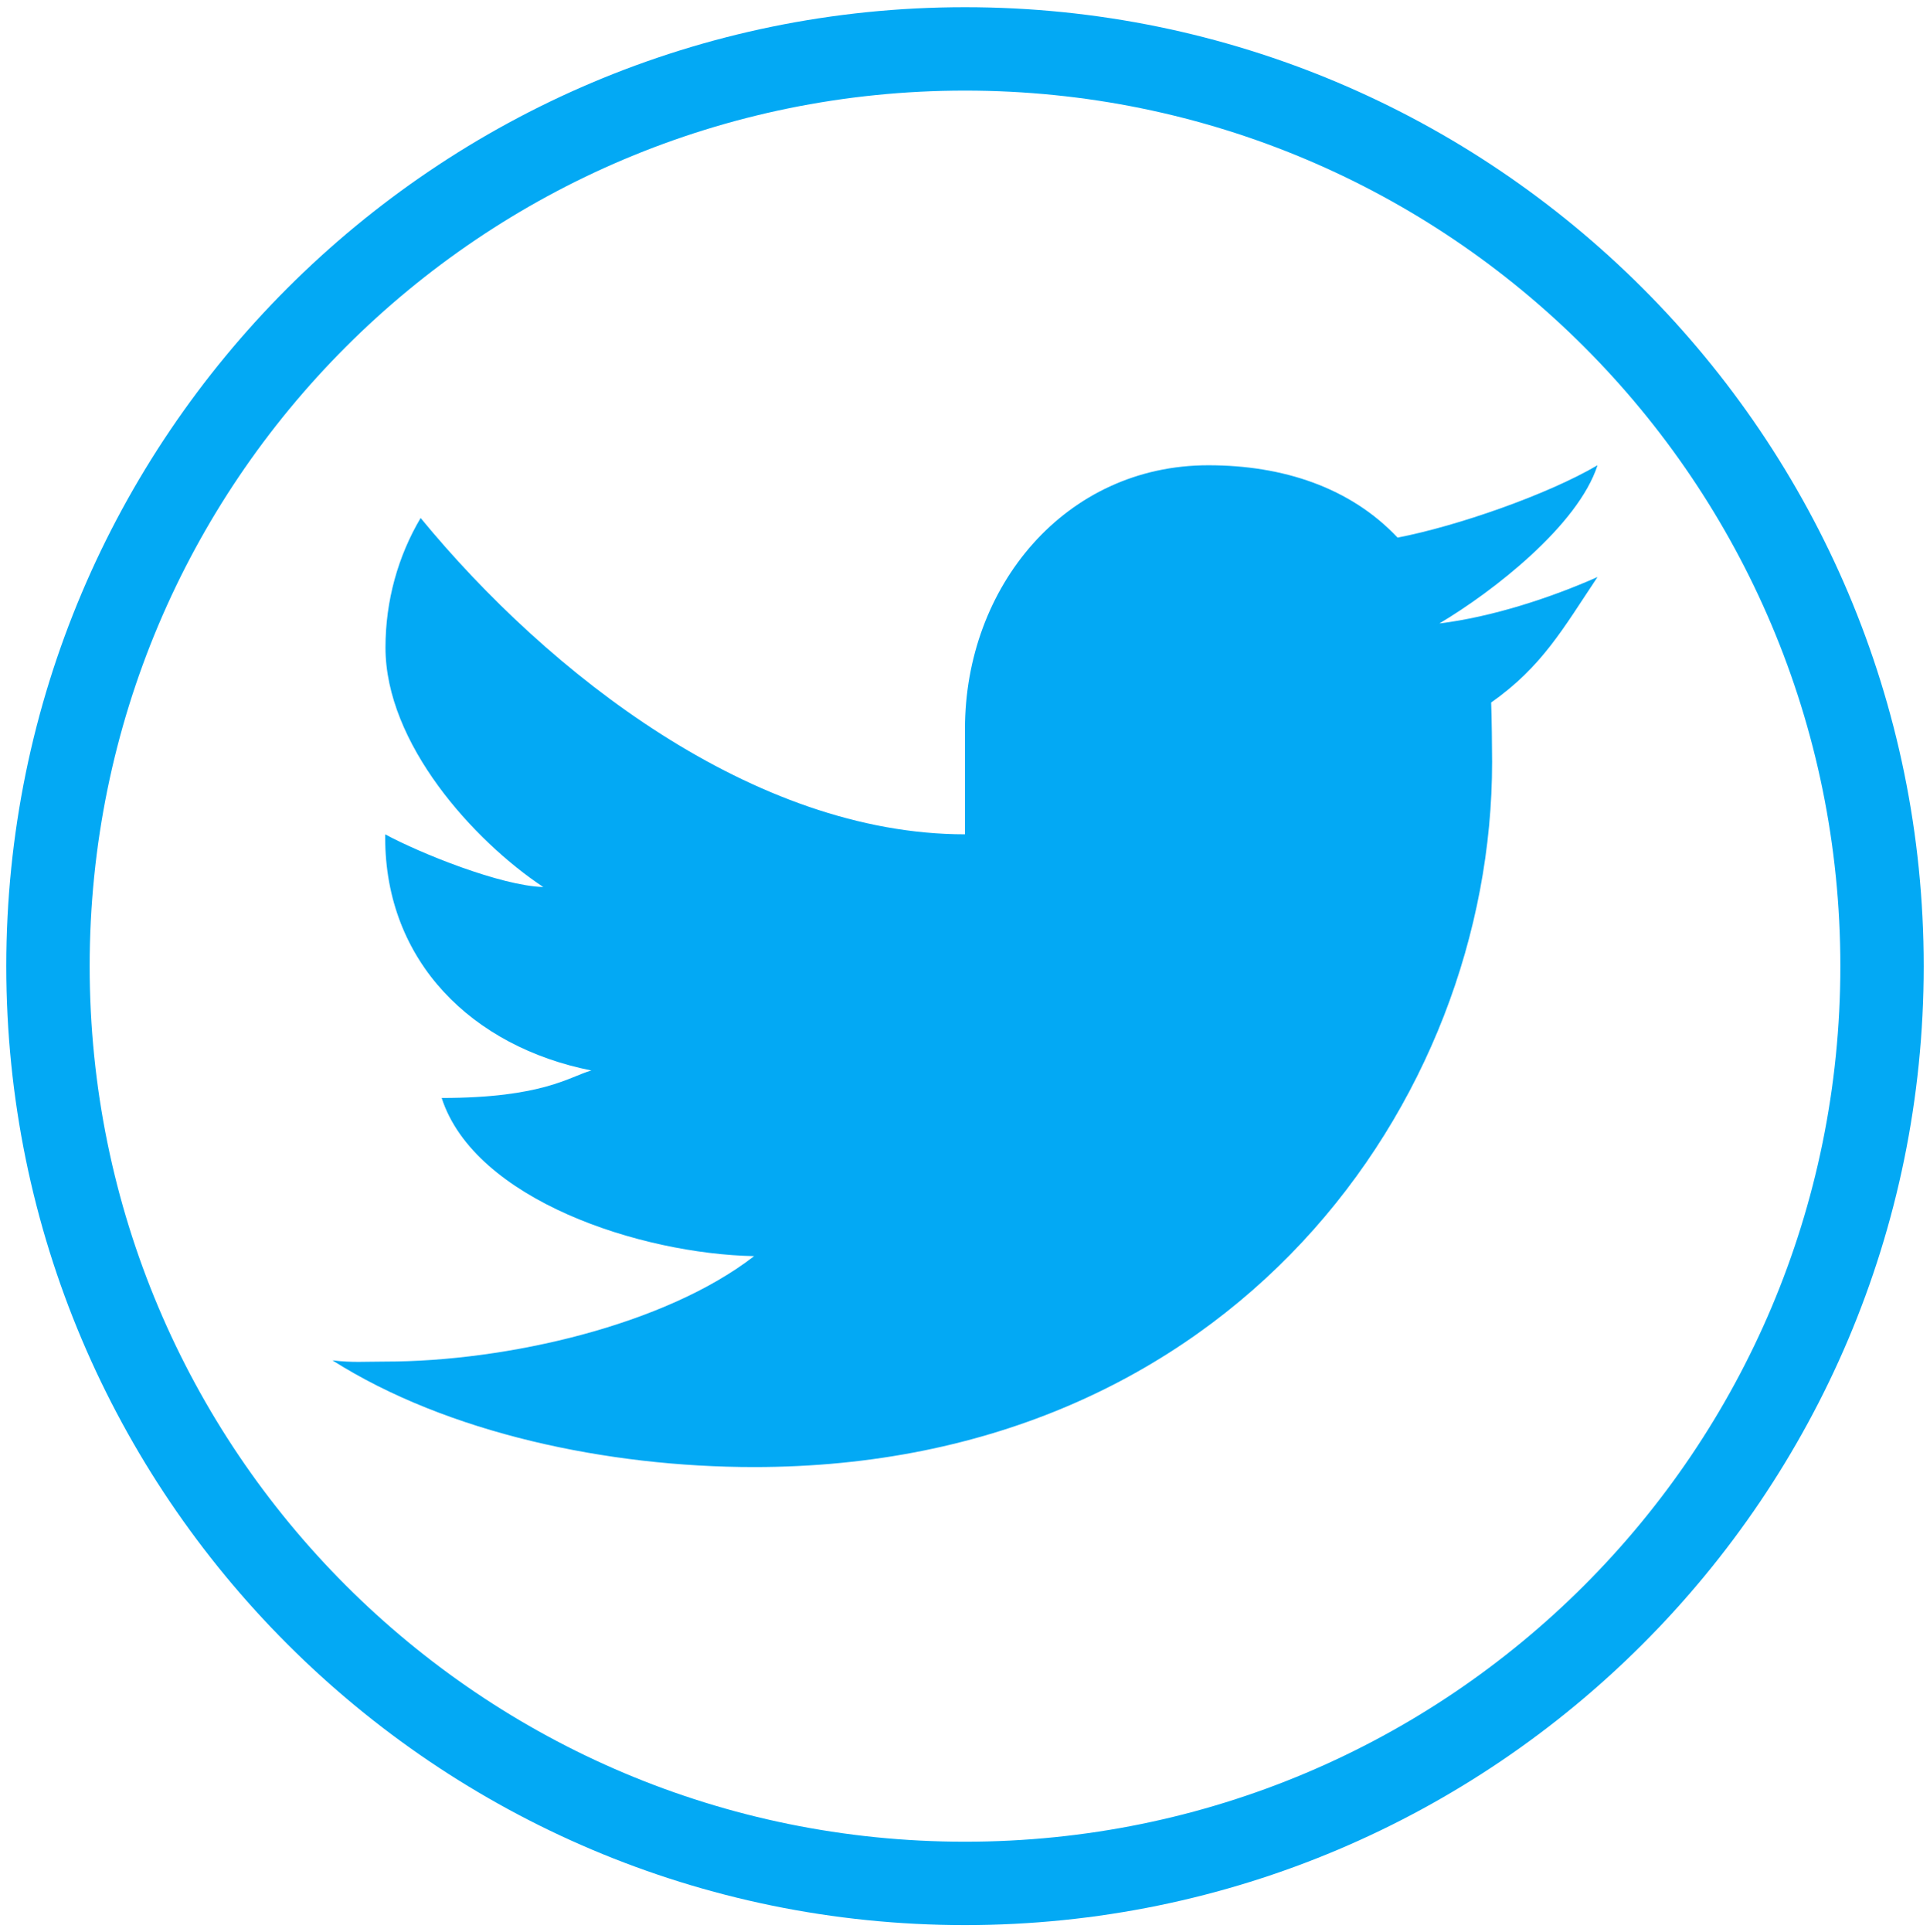
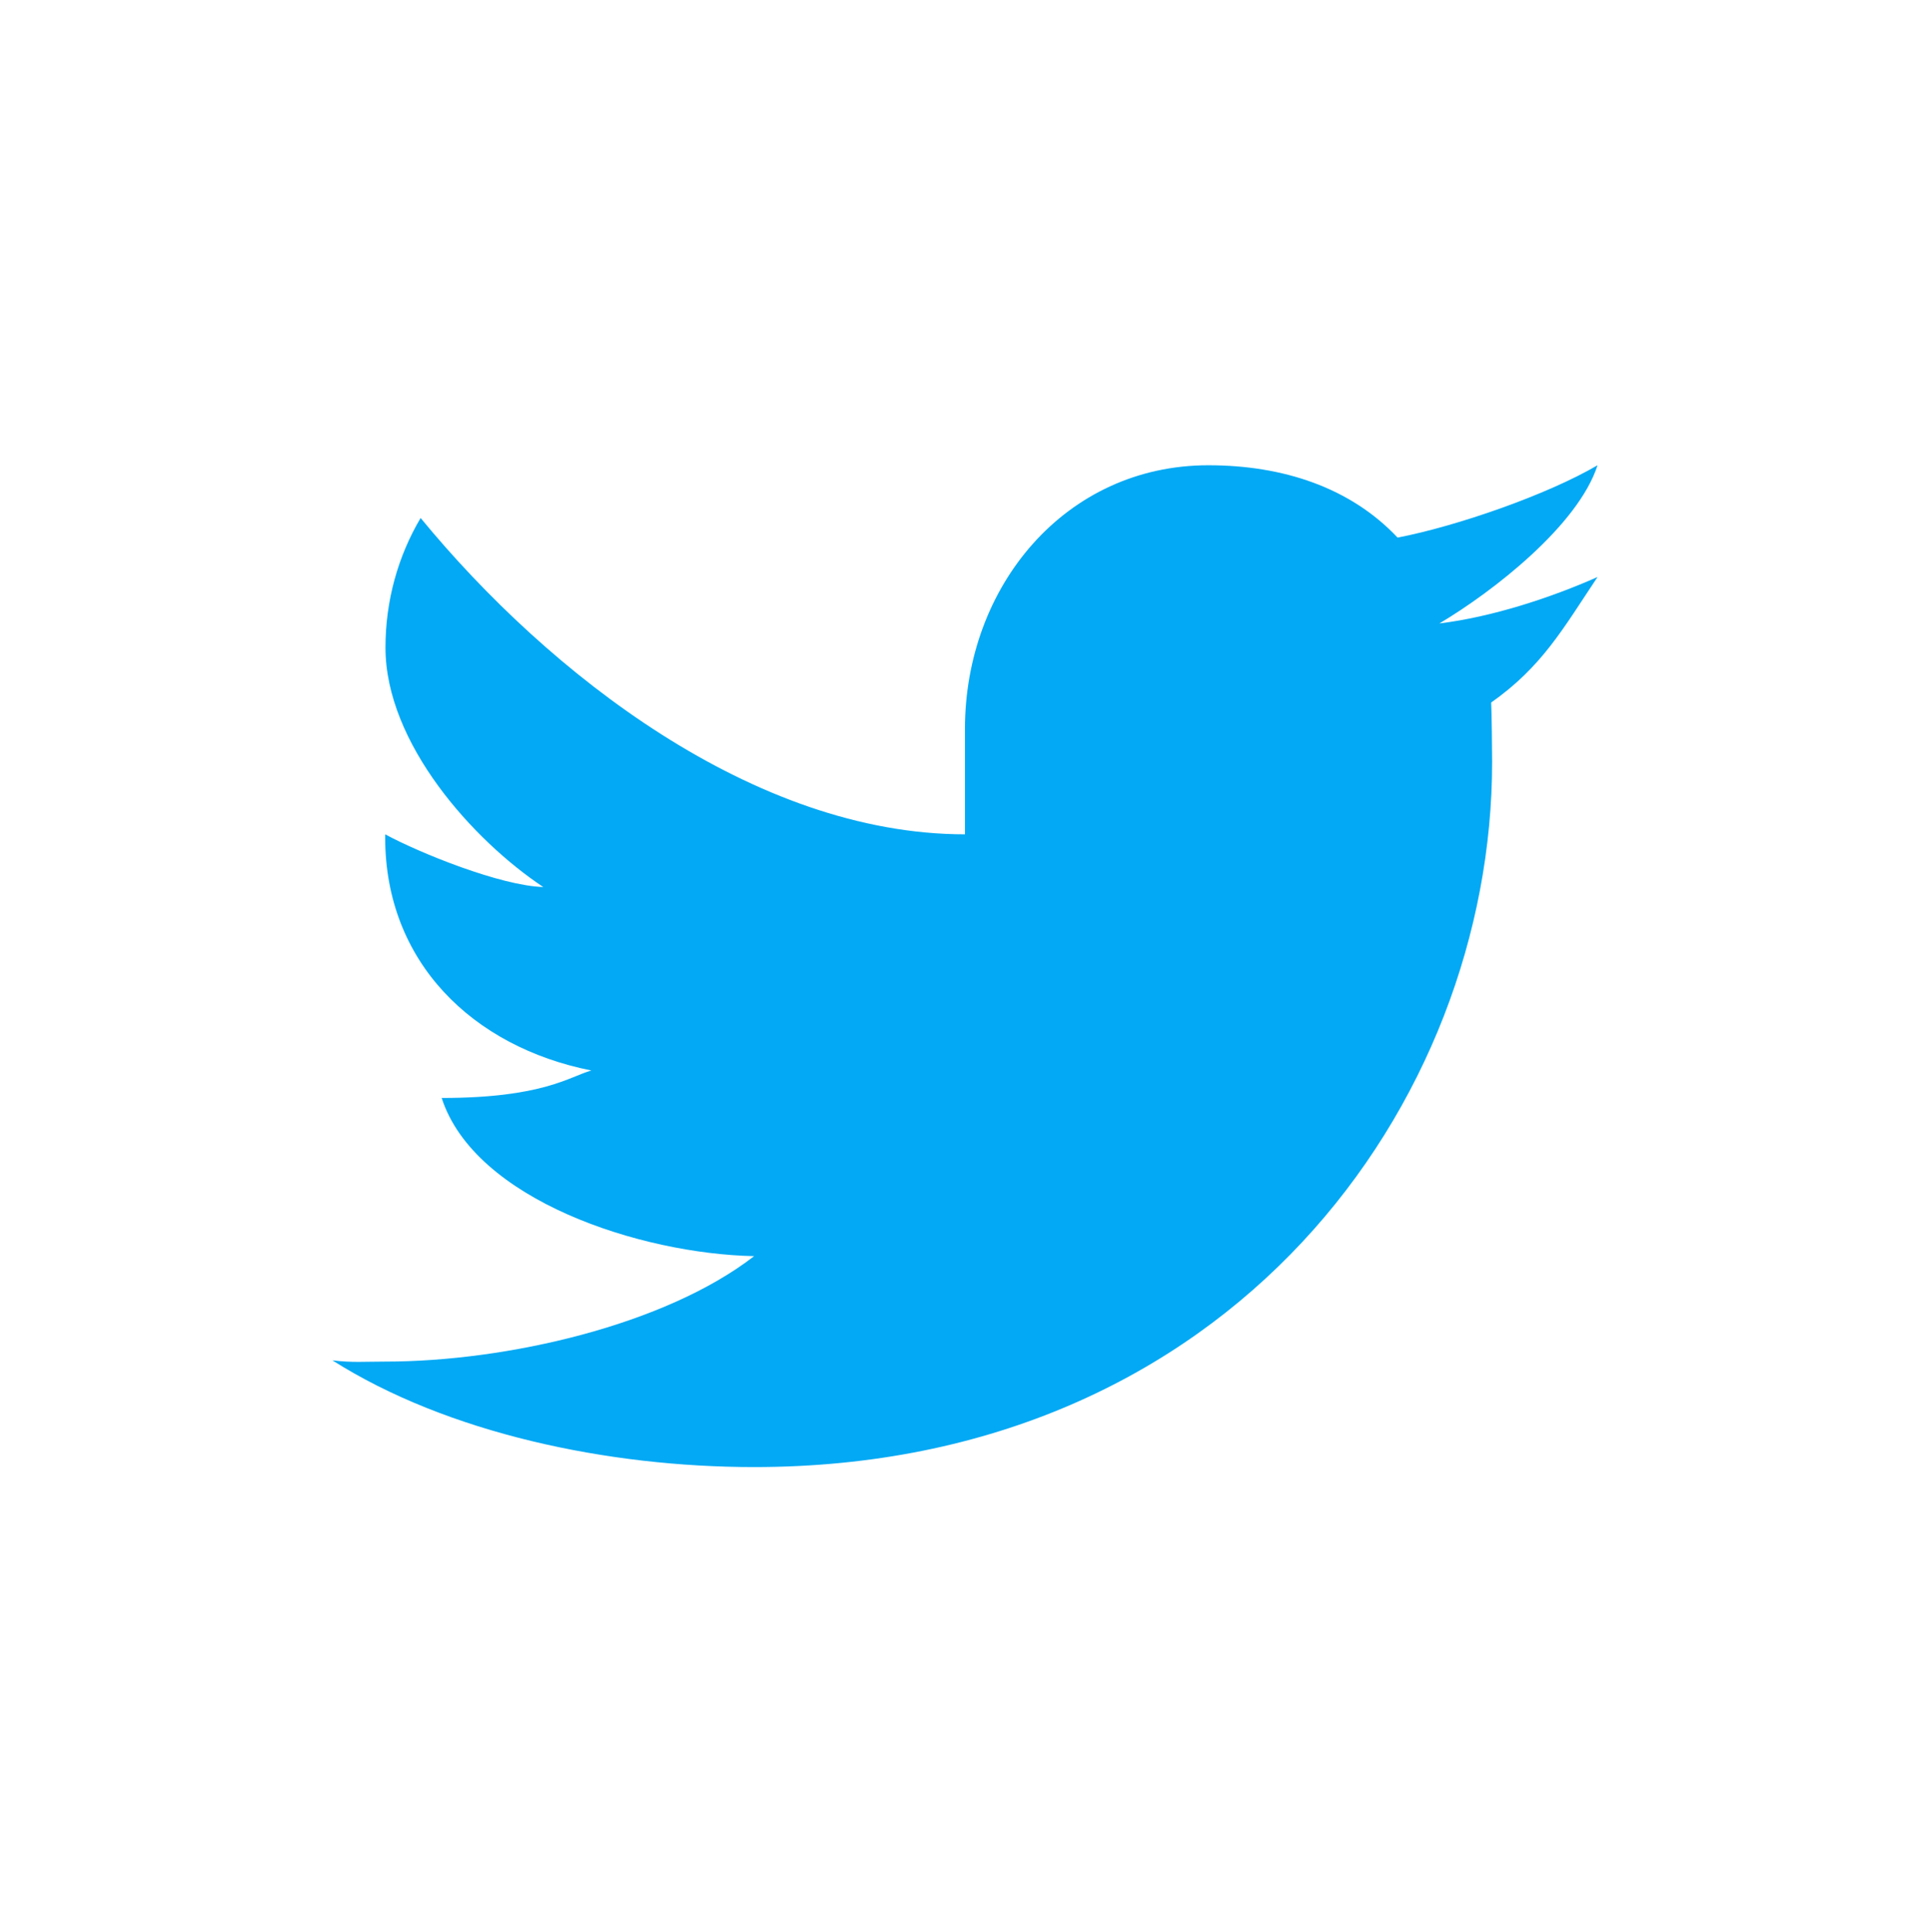
<svg xmlns="http://www.w3.org/2000/svg" version="1.1" id="Layer_1" x="0px" y="0px" width="99.904px" height="100px" viewBox="-0.338 0 99.904 100" enable-background="new -0.338 0 99.904 100" xml:space="preserve">
-   <path fill="#03A9F4" d="M49.614,0.373C22.232,0.373-0.013,22.618-0.013,50c0,27.383,22.245,49.627,49.627,49.627  c27.383,0,49.627-22.244,49.627-49.627C99.241,22.618,76.997,0.373,49.614,0.373z M49.614,95.312  C24.563,95.312,4.303,75.051,4.303,50c0-25.05,20.261-45.312,45.312-45.312S94.926,24.95,94.926,50  C94.926,75.051,74.665,95.312,49.614,95.312z" />
  <path fill="#03A9F4" d="M82.356,29.862c-2.408,1.068-5.453,2.069-8.186,2.402c2.778-1.647,7.185-5.08,8.186-8.186  c-2.594,1.524-7.287,3.154-10.35,3.744c-2.444-2.593-5.932-3.744-9.794-3.744c-7.422,0-12.599,6.29-12.599,13.642v5.458  c-10.914,0-21.556-8.314-28.178-16.371c-1.164,1.967-1.819,4.27-1.819,6.704c0,4.964,4.56,10,8.169,12.395  c-2.202-0.066-6.371-1.748-8.185-2.727c0,0.043,0,0.098,0,0.155c0,6.458,4.531,10.844,10.673,12.065  c-1.121,0.311-2.488,1.422-7.748,1.422c1.707,5.281,10.294,8.07,16.174,8.186c-4.6,3.566-12.802,5.457-19.099,5.457  c-1.09,0-1.679,0.061-2.729-0.062c5.943,3.766,14.243,5.521,21.828,5.521c24.712,0,38.2-18.877,38.2-36.482  c0-0.578-0.021-2.515-0.05-3.083C79.491,34.496,80.561,32.548,82.356,29.862" />
</svg>